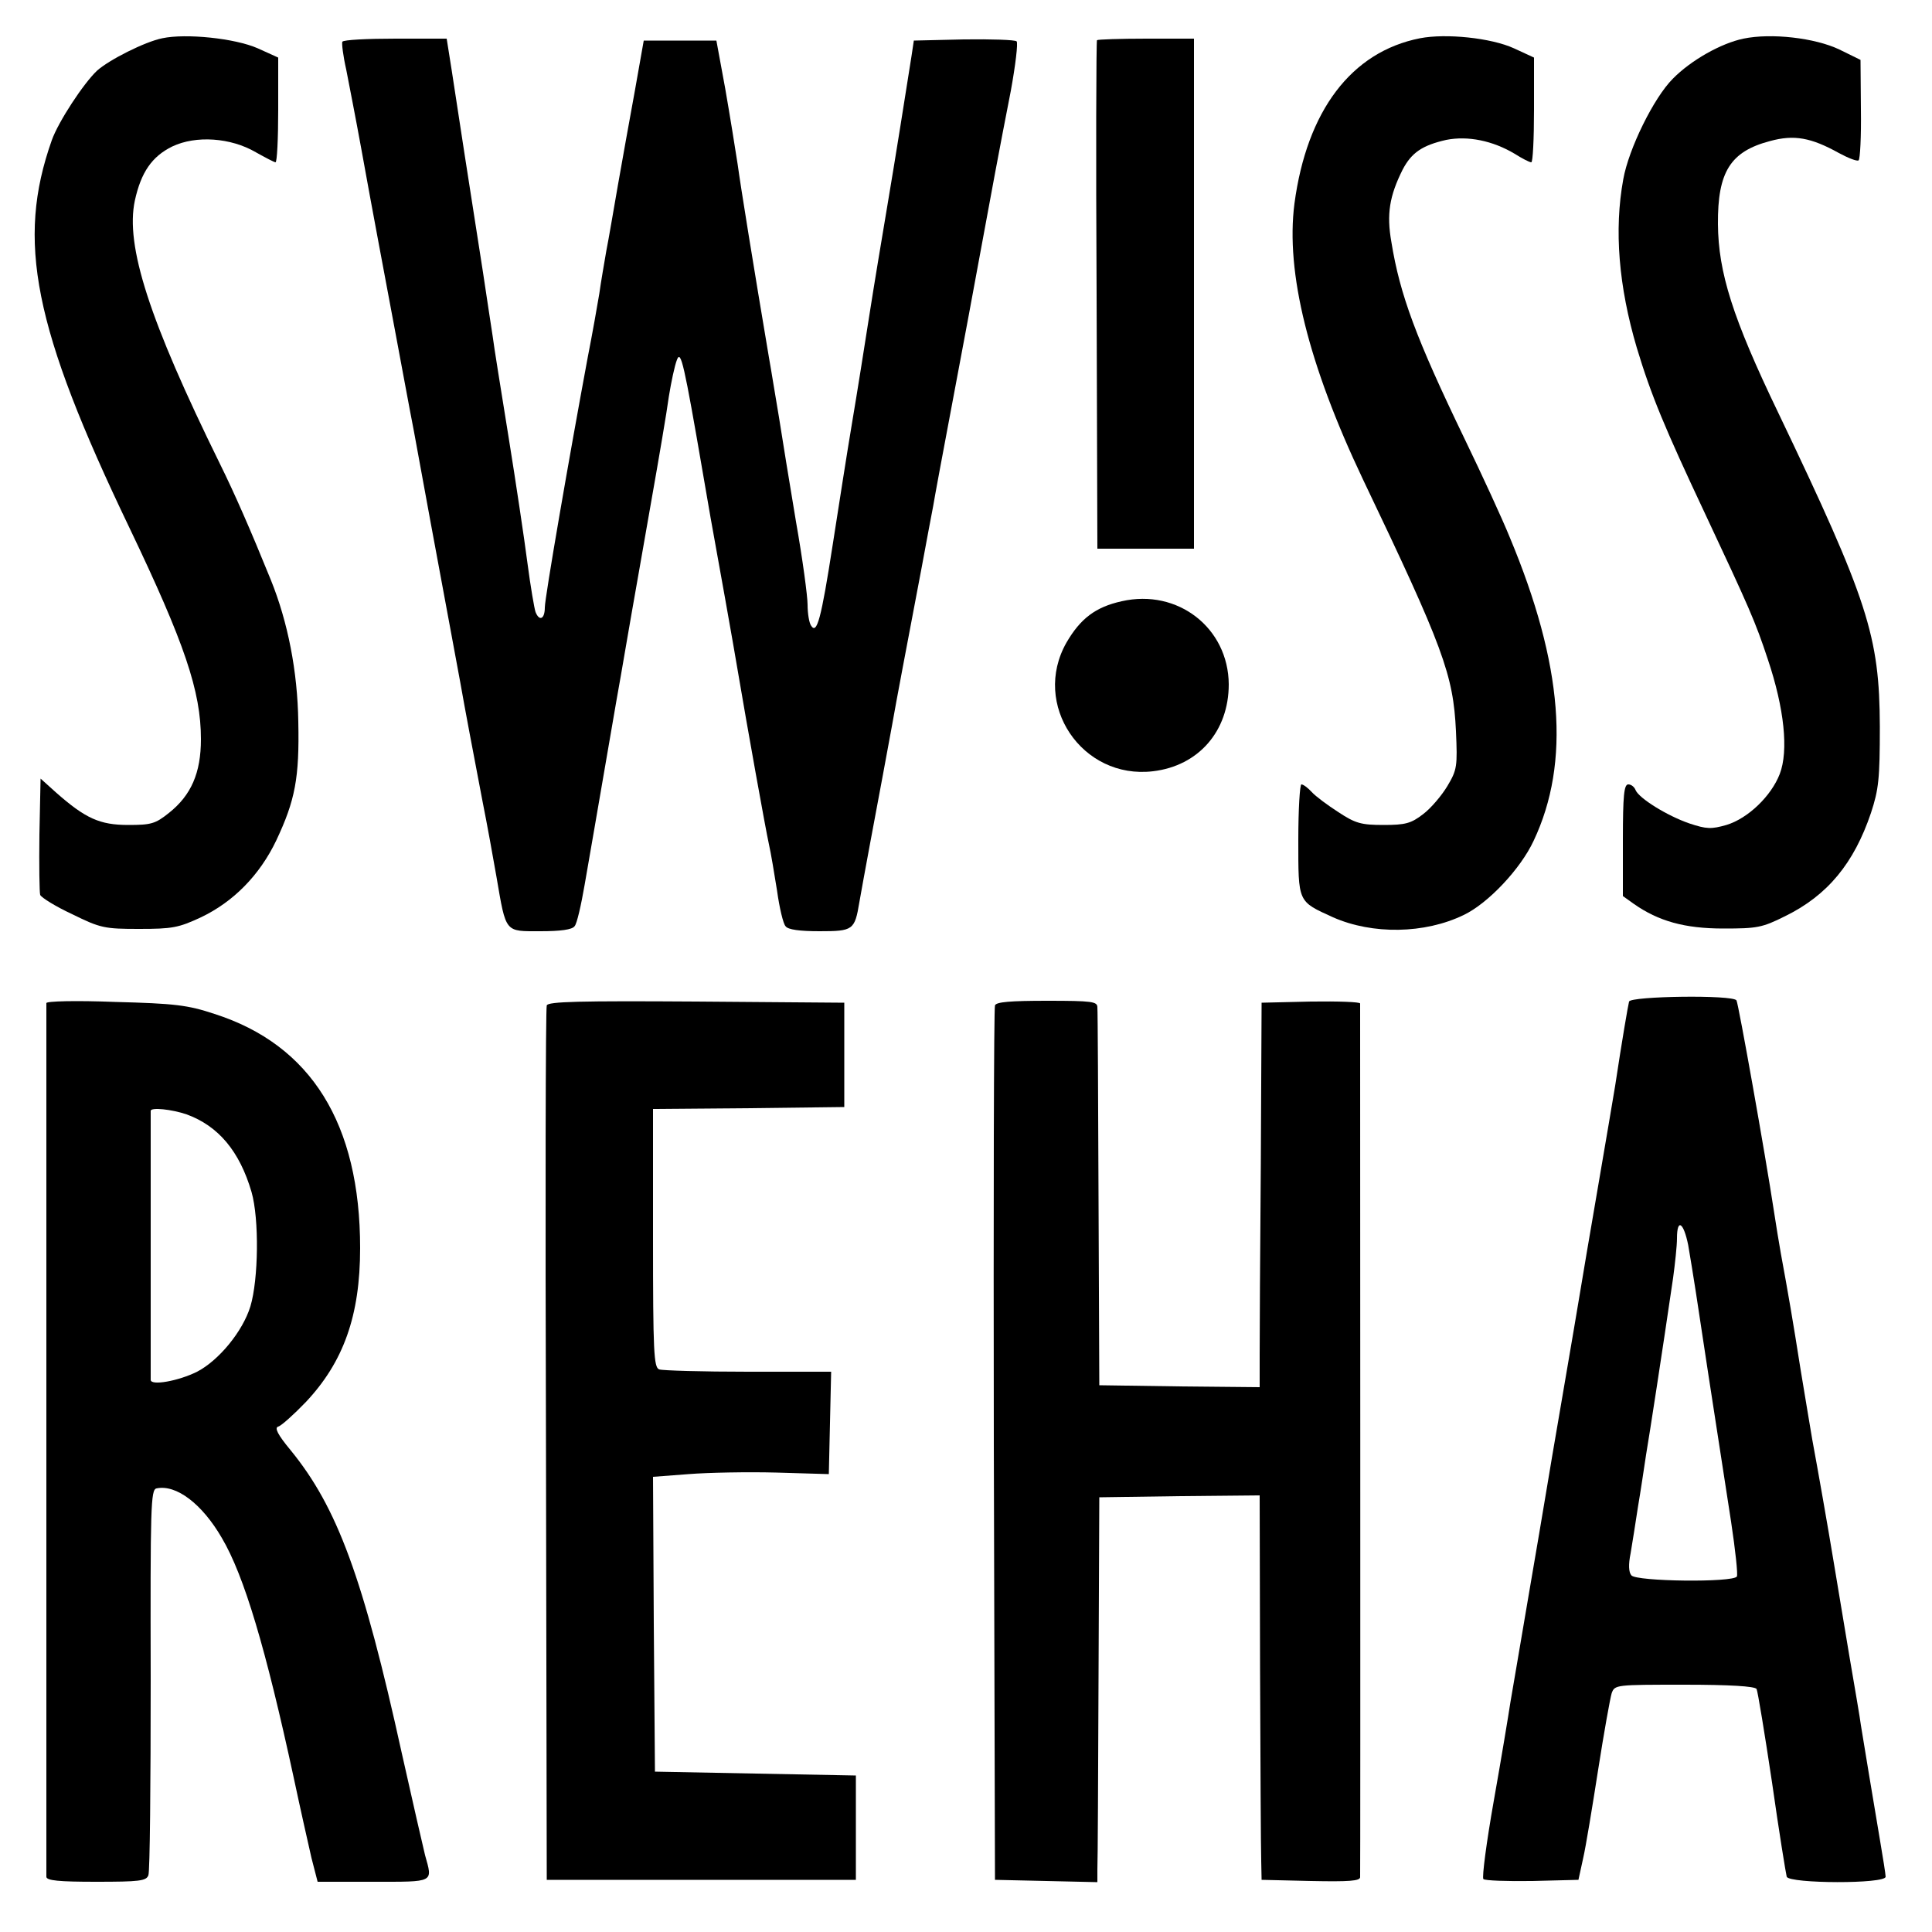
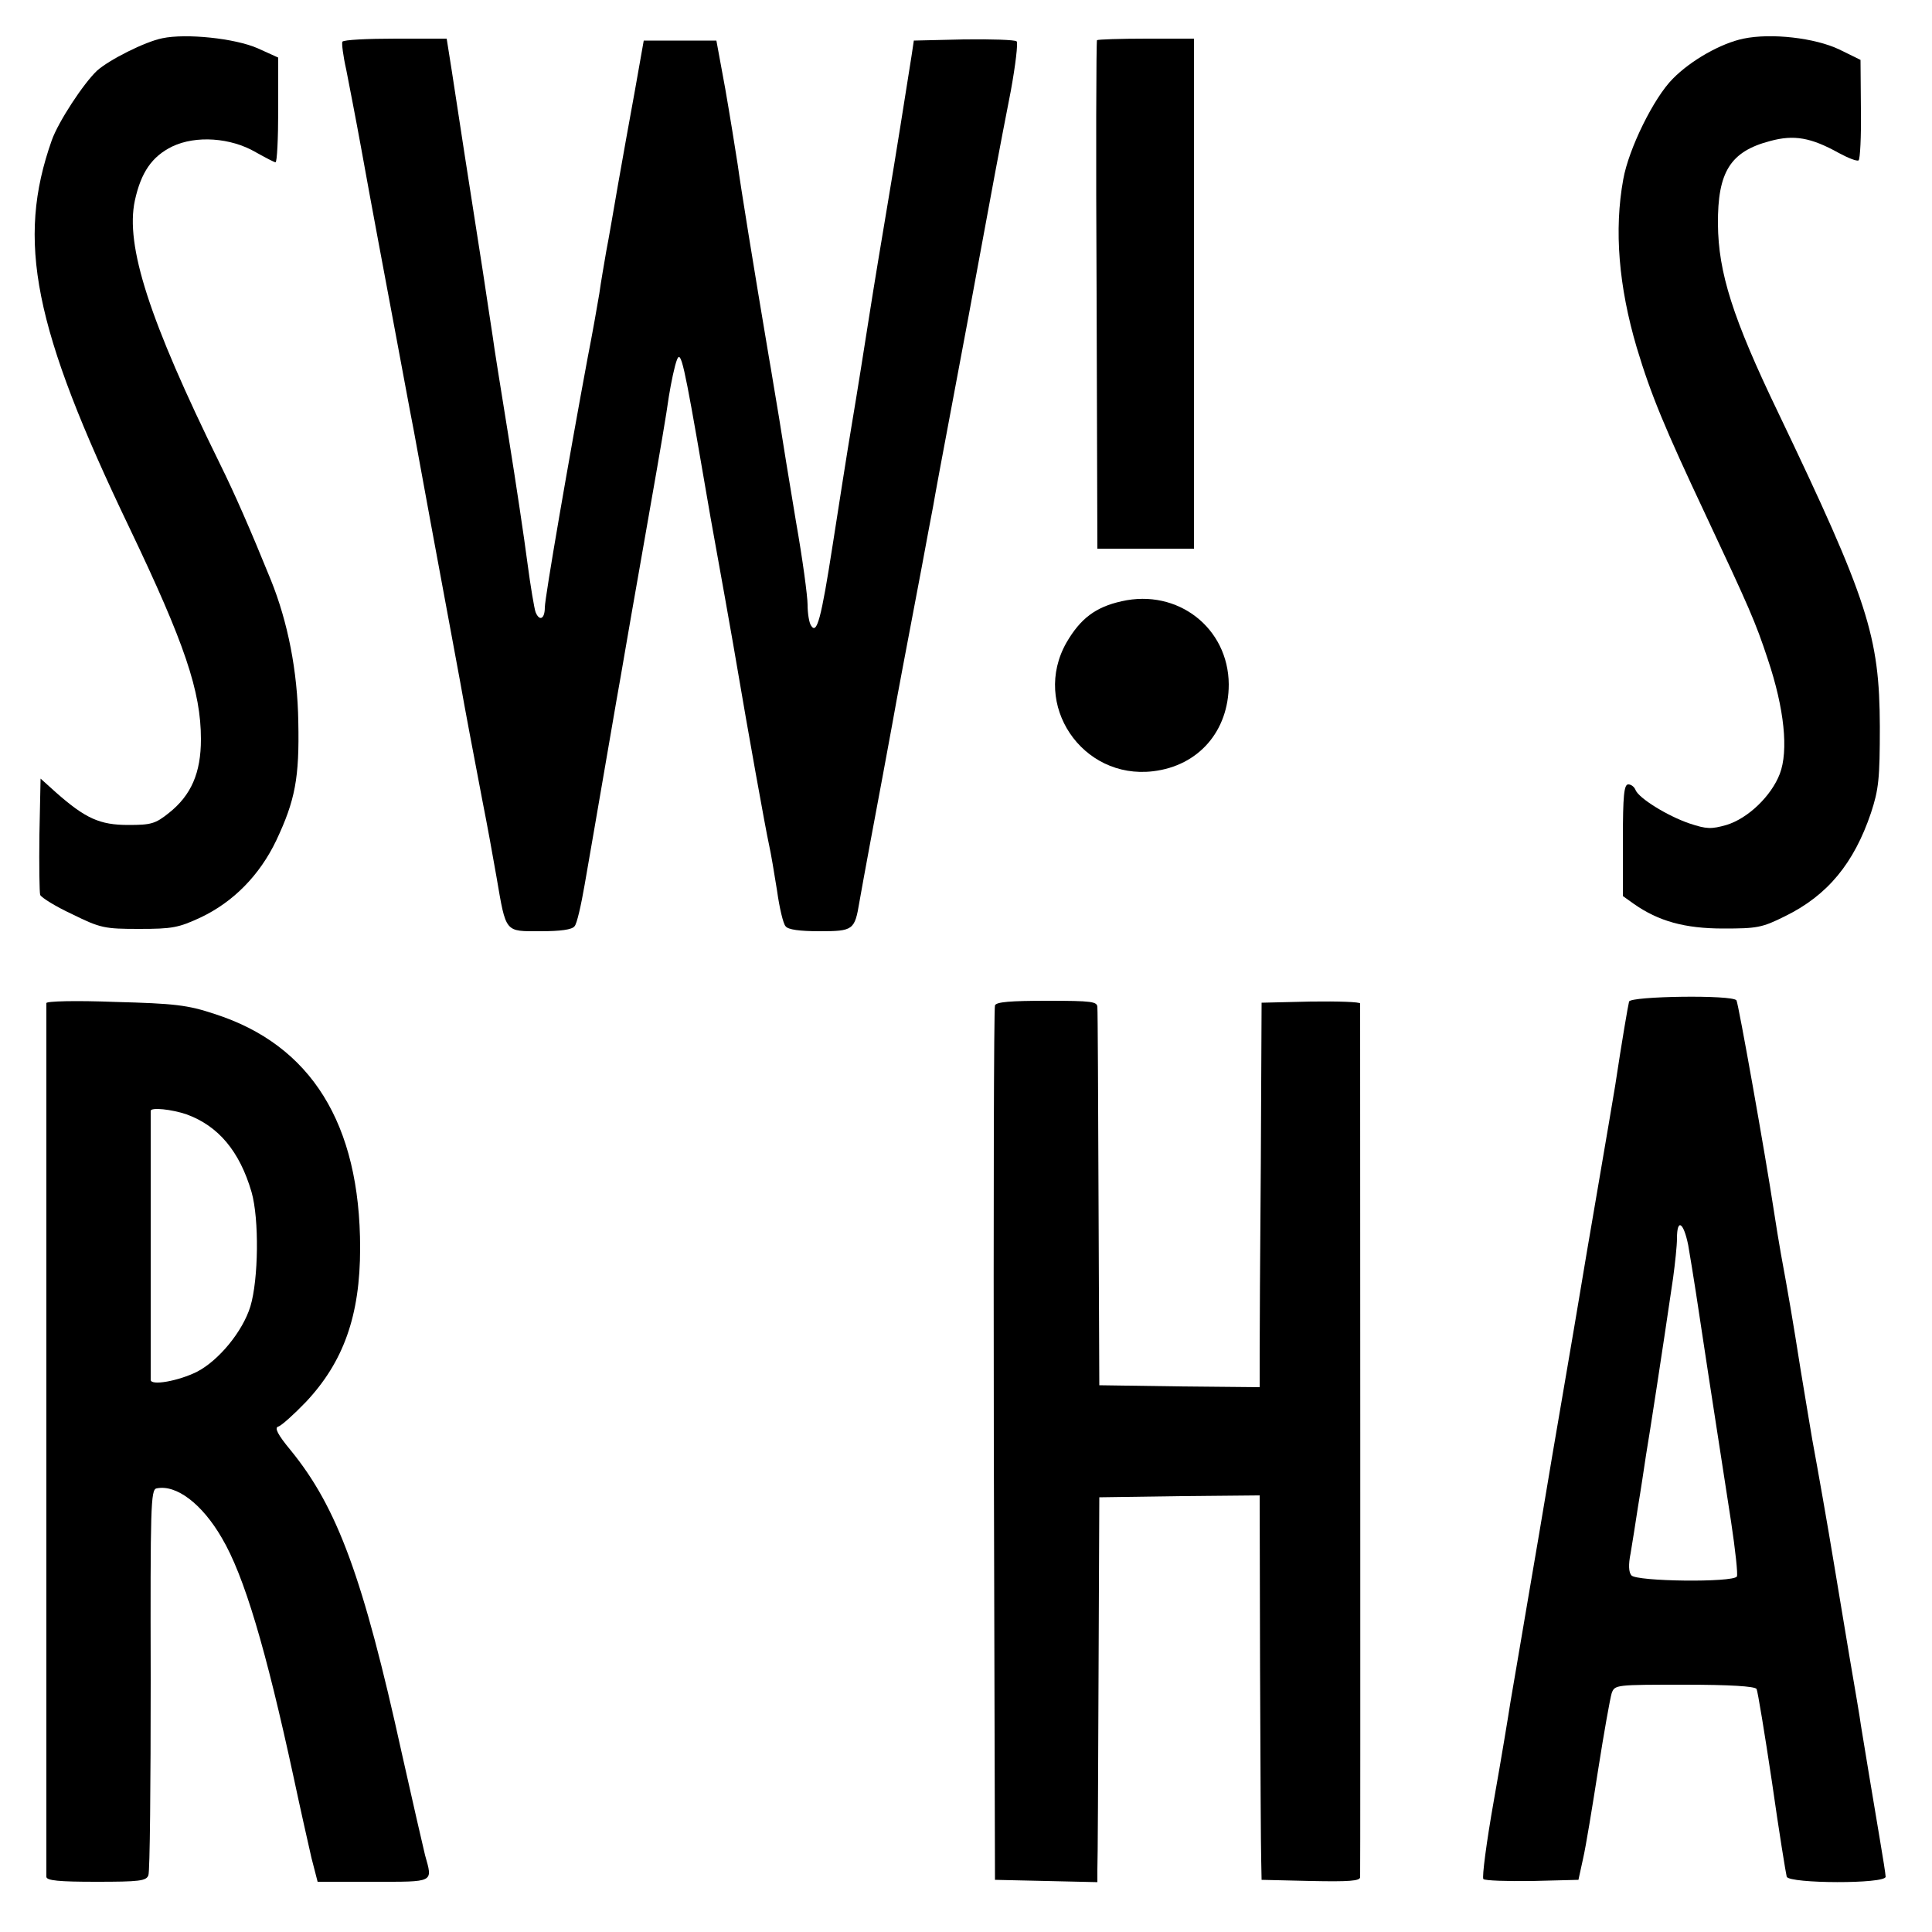
<svg xmlns="http://www.w3.org/2000/svg" version="1.0" width="500pt" height="500pt" viewBox="0 0 500 500" preserveAspectRatio="xMidYMid meet">
  <g transform="translate(0,500) scale(0.1,-0.1)" fill="#000000" stroke="none">
    <path d="M420 4901 c-45 -9 -138 -56 -169 -84 -35 -33 -100 -132 -117 -180 -92 -260 -48 -484 201 -1003 143 -299 185 -423 185 -547 0 -87 -25 -145 -83 -191 -35 -28 -46 -31 -105 -31 -74 0 -111 17 -187 84 l-40 36 -3 -145 c-1 -79 0 -150 2 -156 3 -7 40 -30 83 -50 73 -36 84 -38 173 -38 86 0 102 3 160 30 84 40 152 109 195 199 49 104 60 162 57 307 -2 131 -27 258 -71 367 -54 133 -94 224 -132 301 -183 372 -245 564 -220 681 16 73 44 114 97 140 61 29 151 23 216 -15 25 -14 48 -26 51 -26 4 0 7 61 7 136 l0 135 -53 24 c-59 26 -186 39 -247 26z" />
-     <path d="M3675 4901 c-178 -35 -293 -188 -325 -428 -23 -178 36 -416 177 -713 209 -437 234 -506 241 -652 4 -91 3 -100 -22 -142 -15 -25 -43 -58 -63 -73 -31 -24 -46 -28 -102 -28 -58 0 -73 4 -117 33 -28 18 -59 41 -69 52 -10 11 -22 20 -27 20 -4 0 -8 -65 -8 -143 0 -164 -2 -159 90 -201 102 -45 237 -43 338 6 63 30 147 119 181 192 96 203 76 456 -62 786 -19 47 -72 162 -117 255 -125 259 -167 372 -189 508 -13 73 -5 120 29 188 23 44 51 63 113 77 56 11 120 -2 177 -36 19 -12 38 -22 43 -22 4 0 7 61 7 136 l0 135 -52 24 c-59 27 -176 39 -243 26z" />
    <path d="M4512 4900 c-58 -12 -136 -56 -183 -104 -49 -49 -114 -181 -128 -260 -24 -131 -12 -277 35 -436 37 -123 73 -209 177 -430 114 -243 130 -279 162 -376 43 -128 54 -237 31 -297 -22 -57 -82 -115 -138 -132 -39 -11 -51 -11 -96 4 -58 20 -130 65 -139 86 -3 8 -11 15 -19 15 -11 0 -14 -28 -14 -144 l0 -145 28 -20 c64 -45 132 -64 232 -64 87 0 100 2 160 32 110 54 178 137 222 267 20 61 23 88 23 224 -1 234 -30 325 -263 812 -118 245 -155 363 -156 488 -1 135 32 188 135 215 62 17 106 9 178 -31 24 -13 47 -22 51 -19 4 3 7 62 6 132 l-1 128 -55 27 c-63 30 -176 43 -248 28z" />
    <path d="M886 4892 c-2 -4 2 -37 10 -72 7 -36 25 -128 39 -205 31 -172 57 -308 90 -485 14 -74 34 -184 46 -245 11 -60 31 -168 44 -240 36 -196 64 -343 76 -410 13 -74 33 -179 58 -310 11 -55 27 -143 36 -195 25 -146 21 -140 114 -140 51 0 82 4 88 13 6 6 17 55 26 107 16 91 24 139 82 475 15 83 32 186 40 230 8 44 30 172 50 285 20 113 41 236 46 274 6 37 15 80 21 95 10 26 18 -8 68 -299 5 -30 14 -80 19 -110 14 -76 62 -345 71 -400 22 -131 72 -410 80 -445 5 -22 14 -76 21 -120 6 -44 16 -86 22 -92 6 -9 37 -13 88 -13 87 0 91 3 103 75 9 52 44 240 61 330 7 39 18 97 24 130 11 63 36 194 76 405 13 69 26 141 30 160 3 19 26 143 51 275 25 132 56 299 69 370 30 163 51 277 81 430 12 66 19 124 15 128 -4 4 -66 6 -137 5 l-129 -3 -6 -40 c-15 -95 -41 -260 -63 -390 -13 -77 -34 -203 -46 -280 -12 -77 -32 -203 -45 -280 -13 -77 -35 -219 -50 -315 -30 -193 -41 -233 -56 -209 -5 7 -9 32 -9 54 0 22 -13 119 -30 215 -16 96 -36 218 -44 270 -9 52 -20 122 -26 155 -40 237 -73 441 -81 500 -6 39 -20 126 -32 195 l-23 125 -94 0 -94 0 -23 -130 c-13 -71 -33 -182 -44 -245 -11 -63 -24 -140 -30 -170 -5 -30 -14 -80 -18 -110 -5 -30 -18 -104 -30 -165 -48 -258 -111 -622 -111 -647 0 -30 -14 -37 -24 -12 -3 8 -13 66 -21 127 -8 62 -30 209 -49 327 -19 118 -38 235 -41 260 -4 25 -15 99 -25 165 -32 204 -68 436 -81 523 l-13 82 -132 0 c-73 0 -135 -3 -138 -8z" />
    <path d="M2839 4896 c-2 -2 -3 -299 -1 -660 l2 -656 125 0 125 0 0 660 0 660 -123 0 c-68 0 -126 -2 -128 -4z" />
    <path d="M2903 3444 c-68 -15 -107 -45 -143 -107 -91 -160 40 -355 224 -333 118 14 196 104 196 225 -1 146 -132 248 -277 215z" />
    <path d="M4216 2408 c-3 -12 -18 -99 -36 -218 -5 -30 -25 -149 -45 -265 -20 -115 -40 -235 -45 -265 -5 -30 -25 -149 -45 -265 -20 -115 -40 -235 -45 -265 -5 -30 -25 -149 -45 -265 -20 -116 -40 -237 -46 -270 -5 -33 -24 -148 -43 -255 -19 -107 -31 -199 -27 -203 4 -4 61 -6 127 -5 l119 3 12 55 c7 30 24 134 39 230 15 96 31 185 35 198 8 22 11 22 188 22 118 0 182 -4 187 -11 3 -6 21 -115 40 -242 18 -127 36 -237 38 -244 7 -18 256 -19 256 0 0 6 -7 50 -15 97 -17 100 -42 252 -49 295 -2 17 -16 98 -30 180 -14 83 -32 191 -40 240 -16 97 -41 239 -56 320 -5 28 -18 109 -30 180 -20 127 -32 197 -51 300 -5 28 -13 77 -18 110 -22 145 -92 538 -97 546 -9 15 -274 11 -278 -3z m153 -630 c5 -29 14 -84 20 -123 10 -67 46 -304 91 -593 11 -73 18 -137 15 -142 -10 -16 -260 -13 -273 3 -7 8 -8 28 -2 57 4 25 13 79 19 120 7 41 16 102 21 135 9 53 41 260 70 458 5 37 10 83 10 102 0 53 17 42 29 -17z" />
    <path d="M120 2404 c0 -236 0 -2253 0 -2261 0 -10 33 -13 129 -13 111 0 130 2 135 17 4 9 6 237 6 507 -1 447 0 491 15 494 51 11 118 -40 169 -128 58 -98 114 -287 186 -620 17 -80 38 -173 46 -208 l16 -62 144 0 c160 0 154 -3 134 69 -5 20 -32 138 -60 263 -100 455 -167 637 -288 785 -34 41 -42 58 -32 61 8 2 40 31 71 63 98 104 141 224 141 399 0 322 -127 526 -377 606 -69 23 -103 27 -257 31 -102 4 -178 2 -178 -3z m363 -288 c82 -30 137 -95 168 -201 20 -70 18 -226 -3 -296 -20 -65 -82 -140 -138 -169 -48 -24 -120 -37 -120 -21 0 6 0 164 0 351 0 187 0 342 0 345 0 10 55 4 93 -9z" />
-     <path d="M1415 2398 c-3 -7 -4 -519 -2 -1138 l2 -1125 400 0 400 0 0 135 0 135 -260 5 -260 5 -3 381 -2 382 92 7 c50 4 153 6 227 4 l136 -4 3 133 3 132 -215 0 c-118 0 -221 3 -230 6 -14 5 -16 45 -16 340 l0 334 248 2 247 3 0 135 0 135 -383 3 c-301 2 -384 0 -387 -10z" />
    <path d="M2575 2398 c-3 -7 -4 -519 -3 -1138 l3 -1125 133 -3 132 -3 0 33 c1 18 2 242 3 498 l2 465 208 3 207 2 1 -447 c1 -247 2 -470 3 -498 l1 -50 128 -3 c98 -2 127 0 127 10 1 12 0 2244 0 2261 0 4 -57 6 -127 5 l-128 -3 -2 -415 c-2 -228 -3 -452 -3 -498 l0 -82 -207 2 -208 3 -2 480 c-1 264 -2 488 -3 498 0 15 -13 17 -130 17 -95 0 -132 -3 -135 -12z" />
  </g>
</svg>